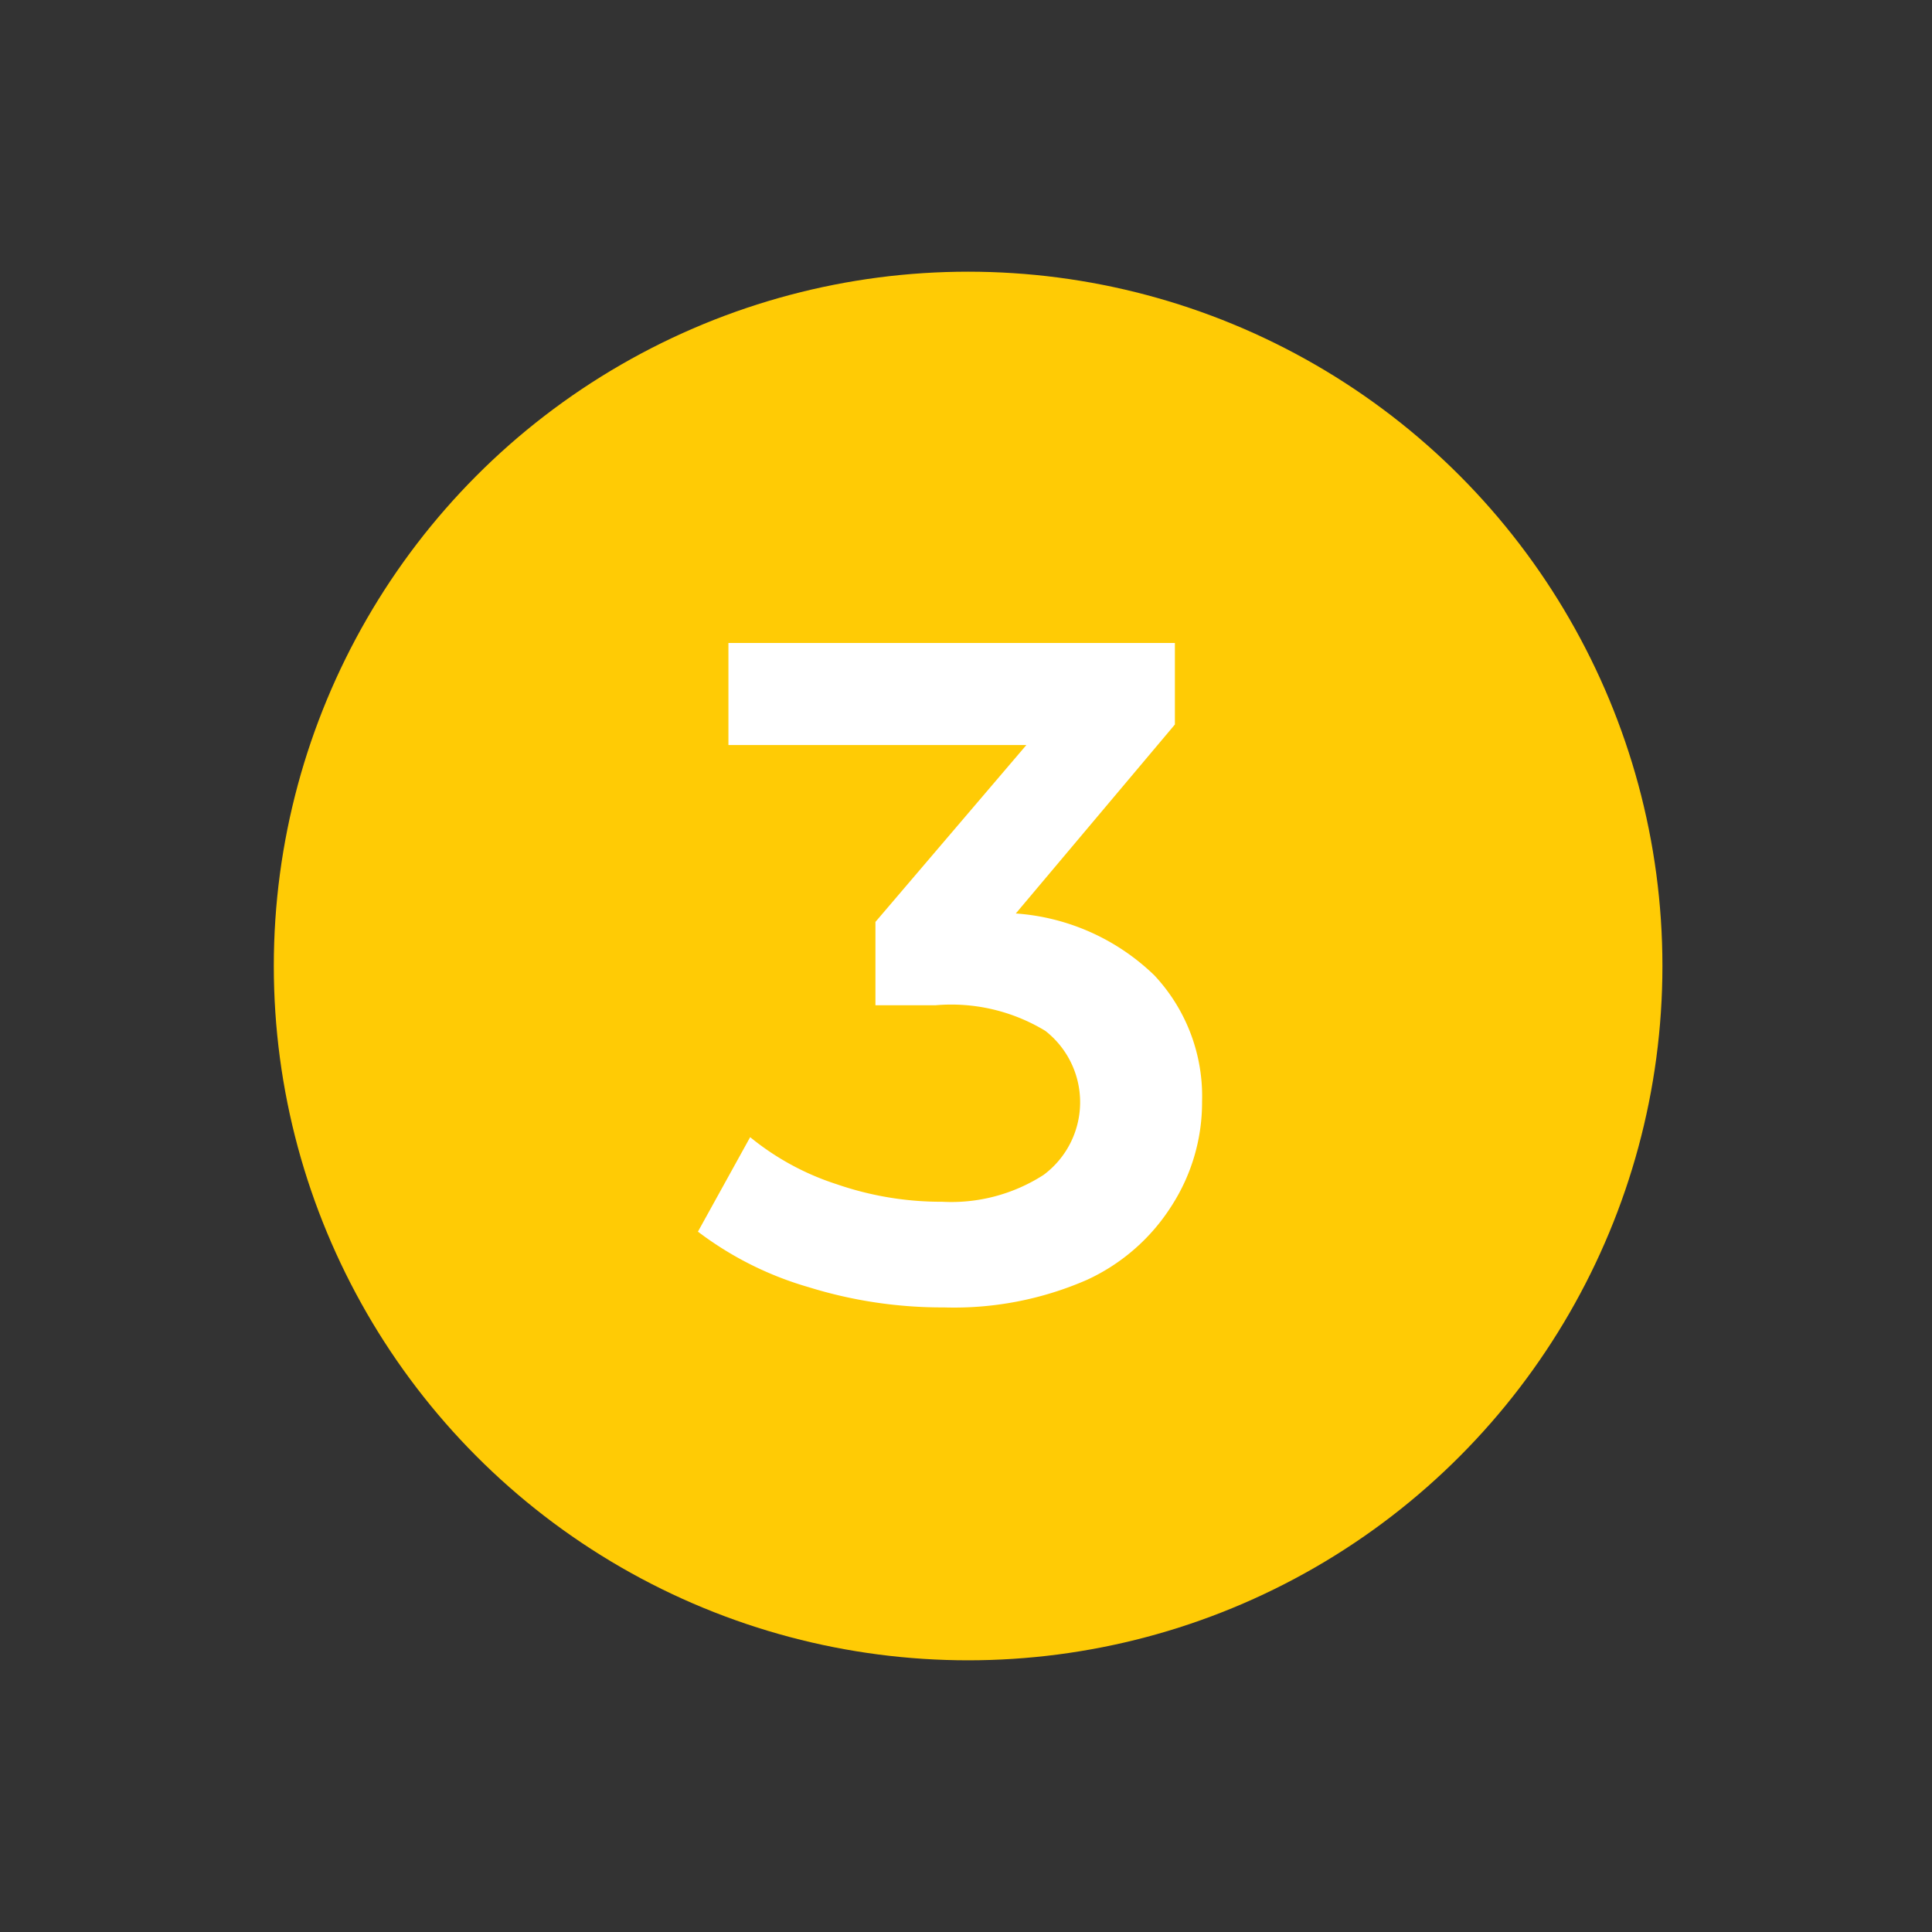
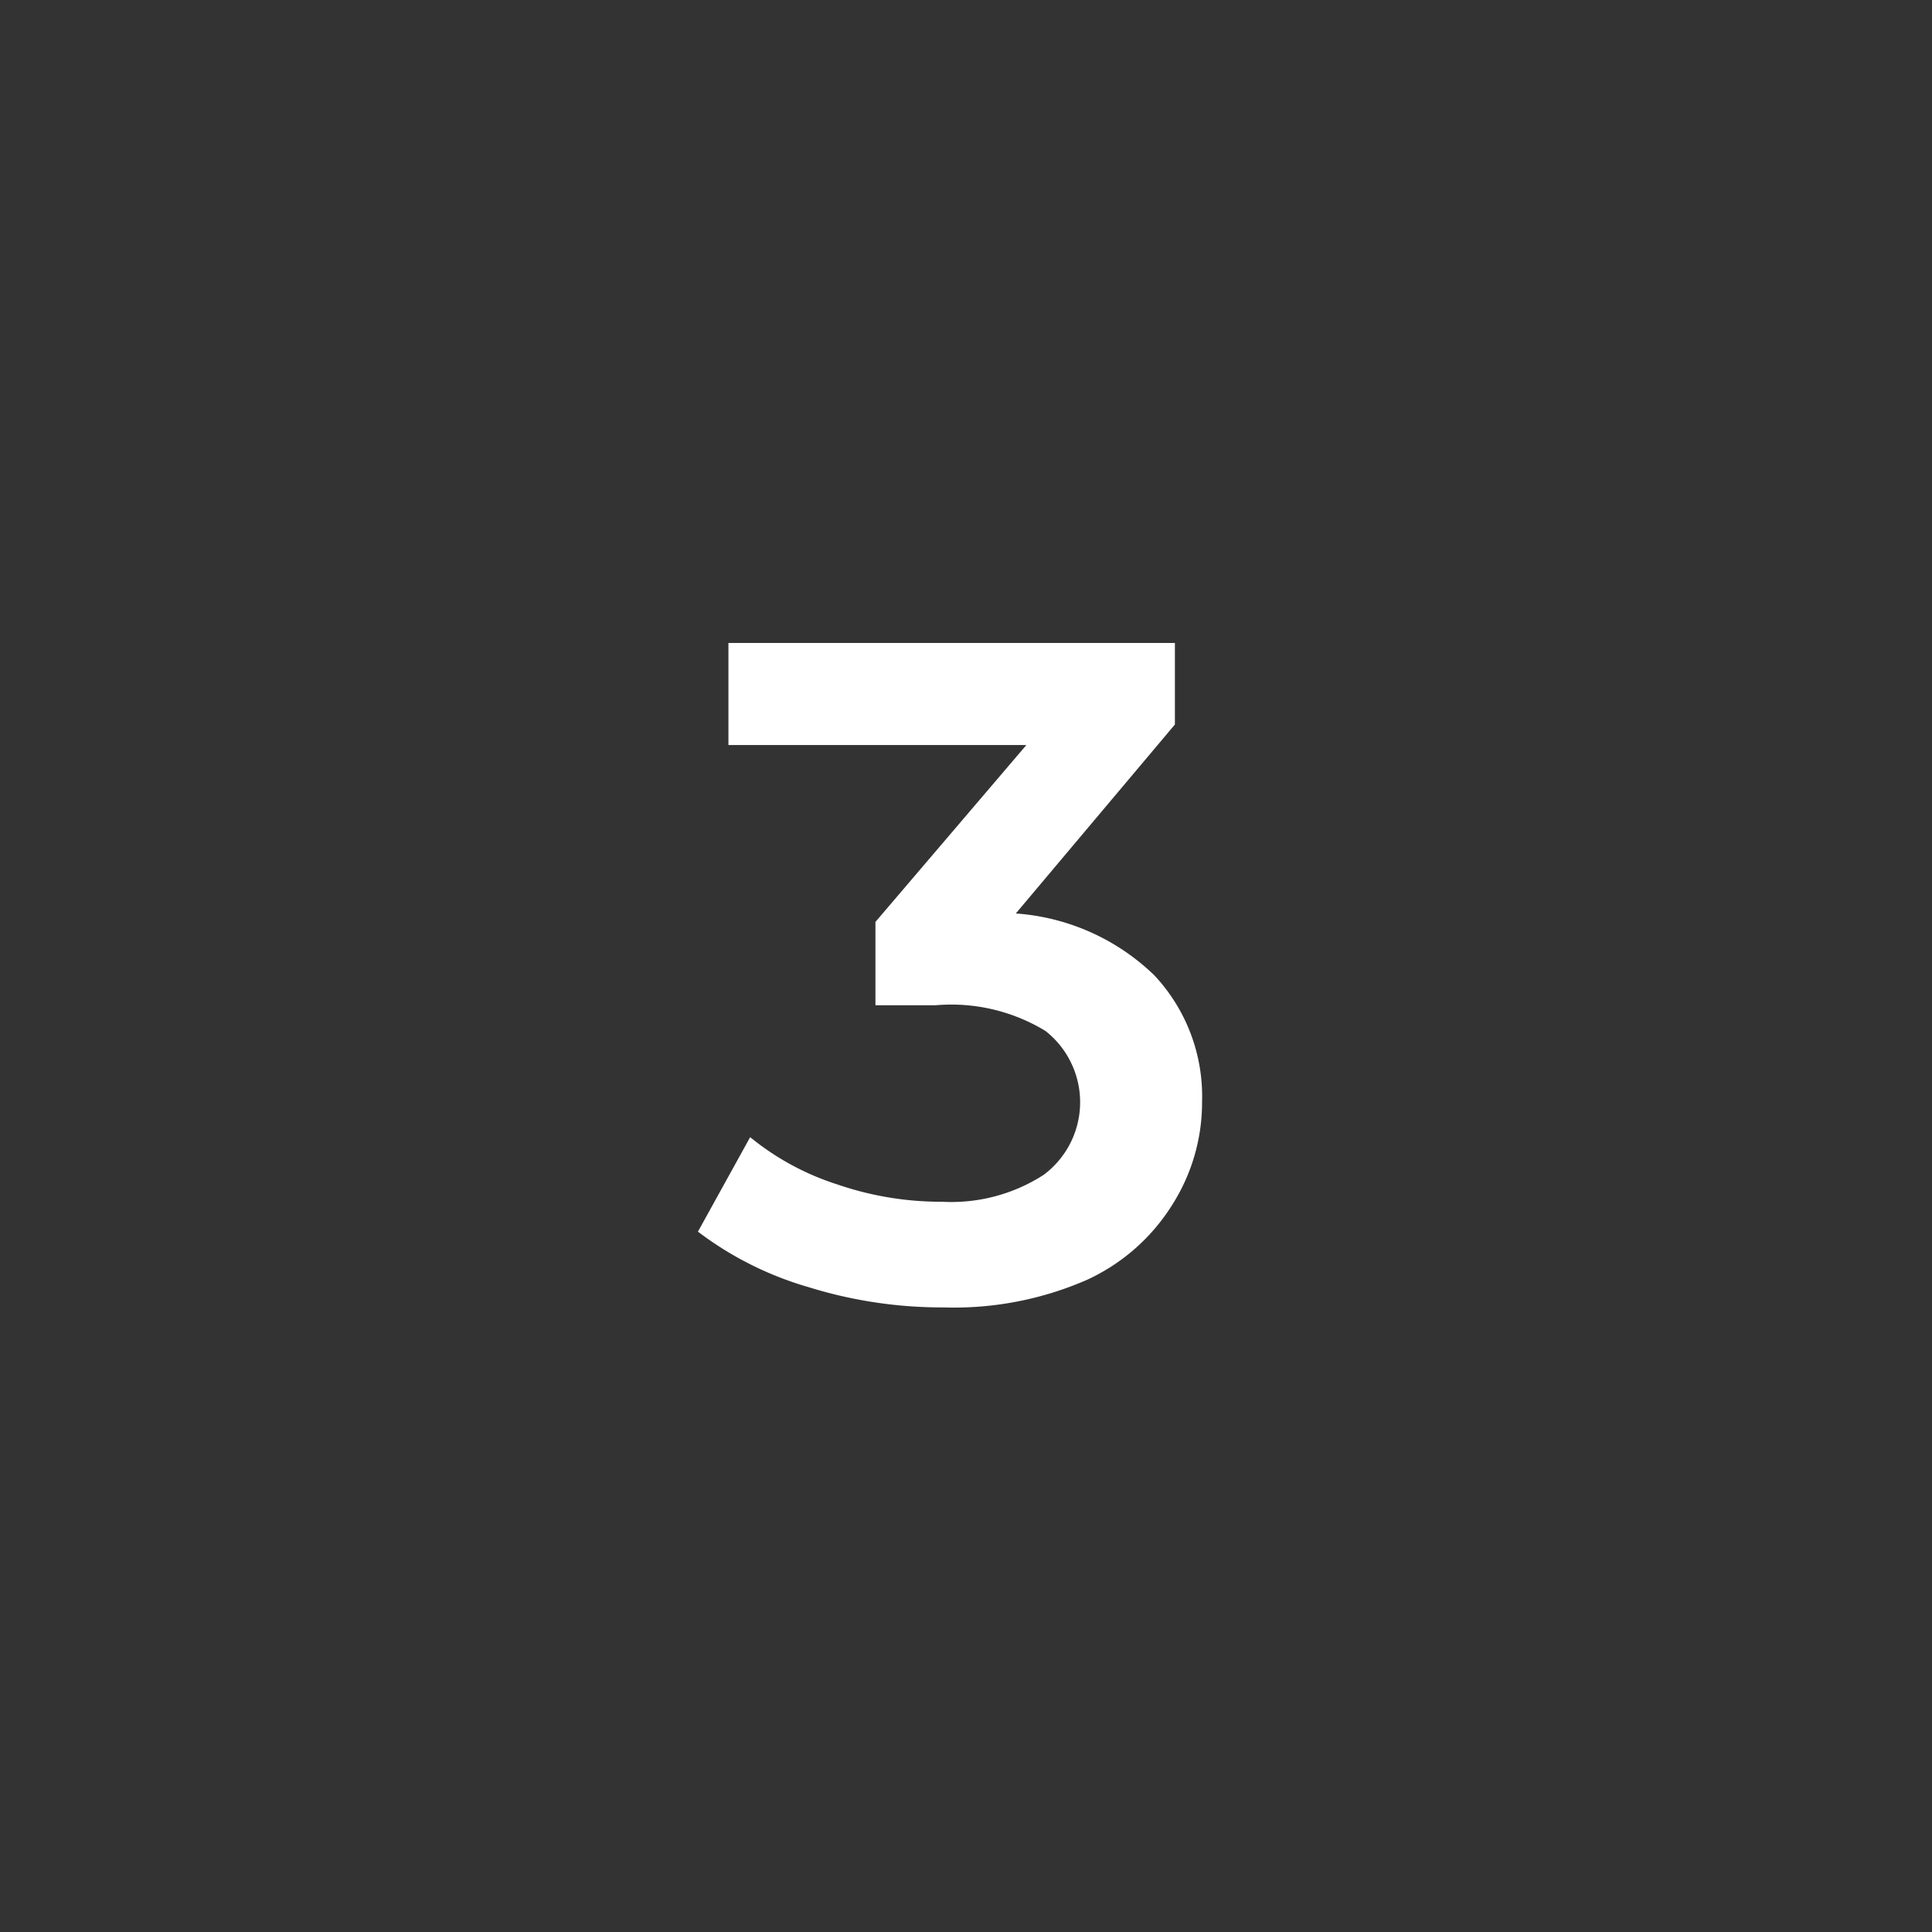
<svg xmlns="http://www.w3.org/2000/svg" id="Capa_1" data-name="Capa 1" viewBox="0 0 64 64">
  <rect x="0" y="0" width="64" height="64" fill="#333333" stroke="none" />
  <defs>
    <style>.cls-1{fill:#ffcb05;}.cls-2{fill:#fff;}</style>
  </defs>
  <title>3_Numero_Amarillo_SVG</title>
-   <circle class="cls-1" cx="32.07" cy="32" r="23" />
  <path class="cls-2" d="M38.24,32.31a5.86,5.86,0,0,1,1.58,4.18,6.32,6.32,0,0,1-1,3.44A6.56,6.56,0,0,1,36,42.4a11,11,0,0,1-4.73.91,14.91,14.91,0,0,1-4.48-.67,11.19,11.19,0,0,1-3.67-1.84l1.73-3.13a8.77,8.77,0,0,0,2.87,1.56,10.6,10.6,0,0,0,3.49.58,5.65,5.65,0,0,0,3.36-.89,3,3,0,0,0,.06-4.77A6,6,0,0,0,31,33.3h-2V30.54L34,24.68H24.13V21.3H38.92V24l-5.27,6.26A7.34,7.34,0,0,1,38.24,32.31Z" />
</svg>